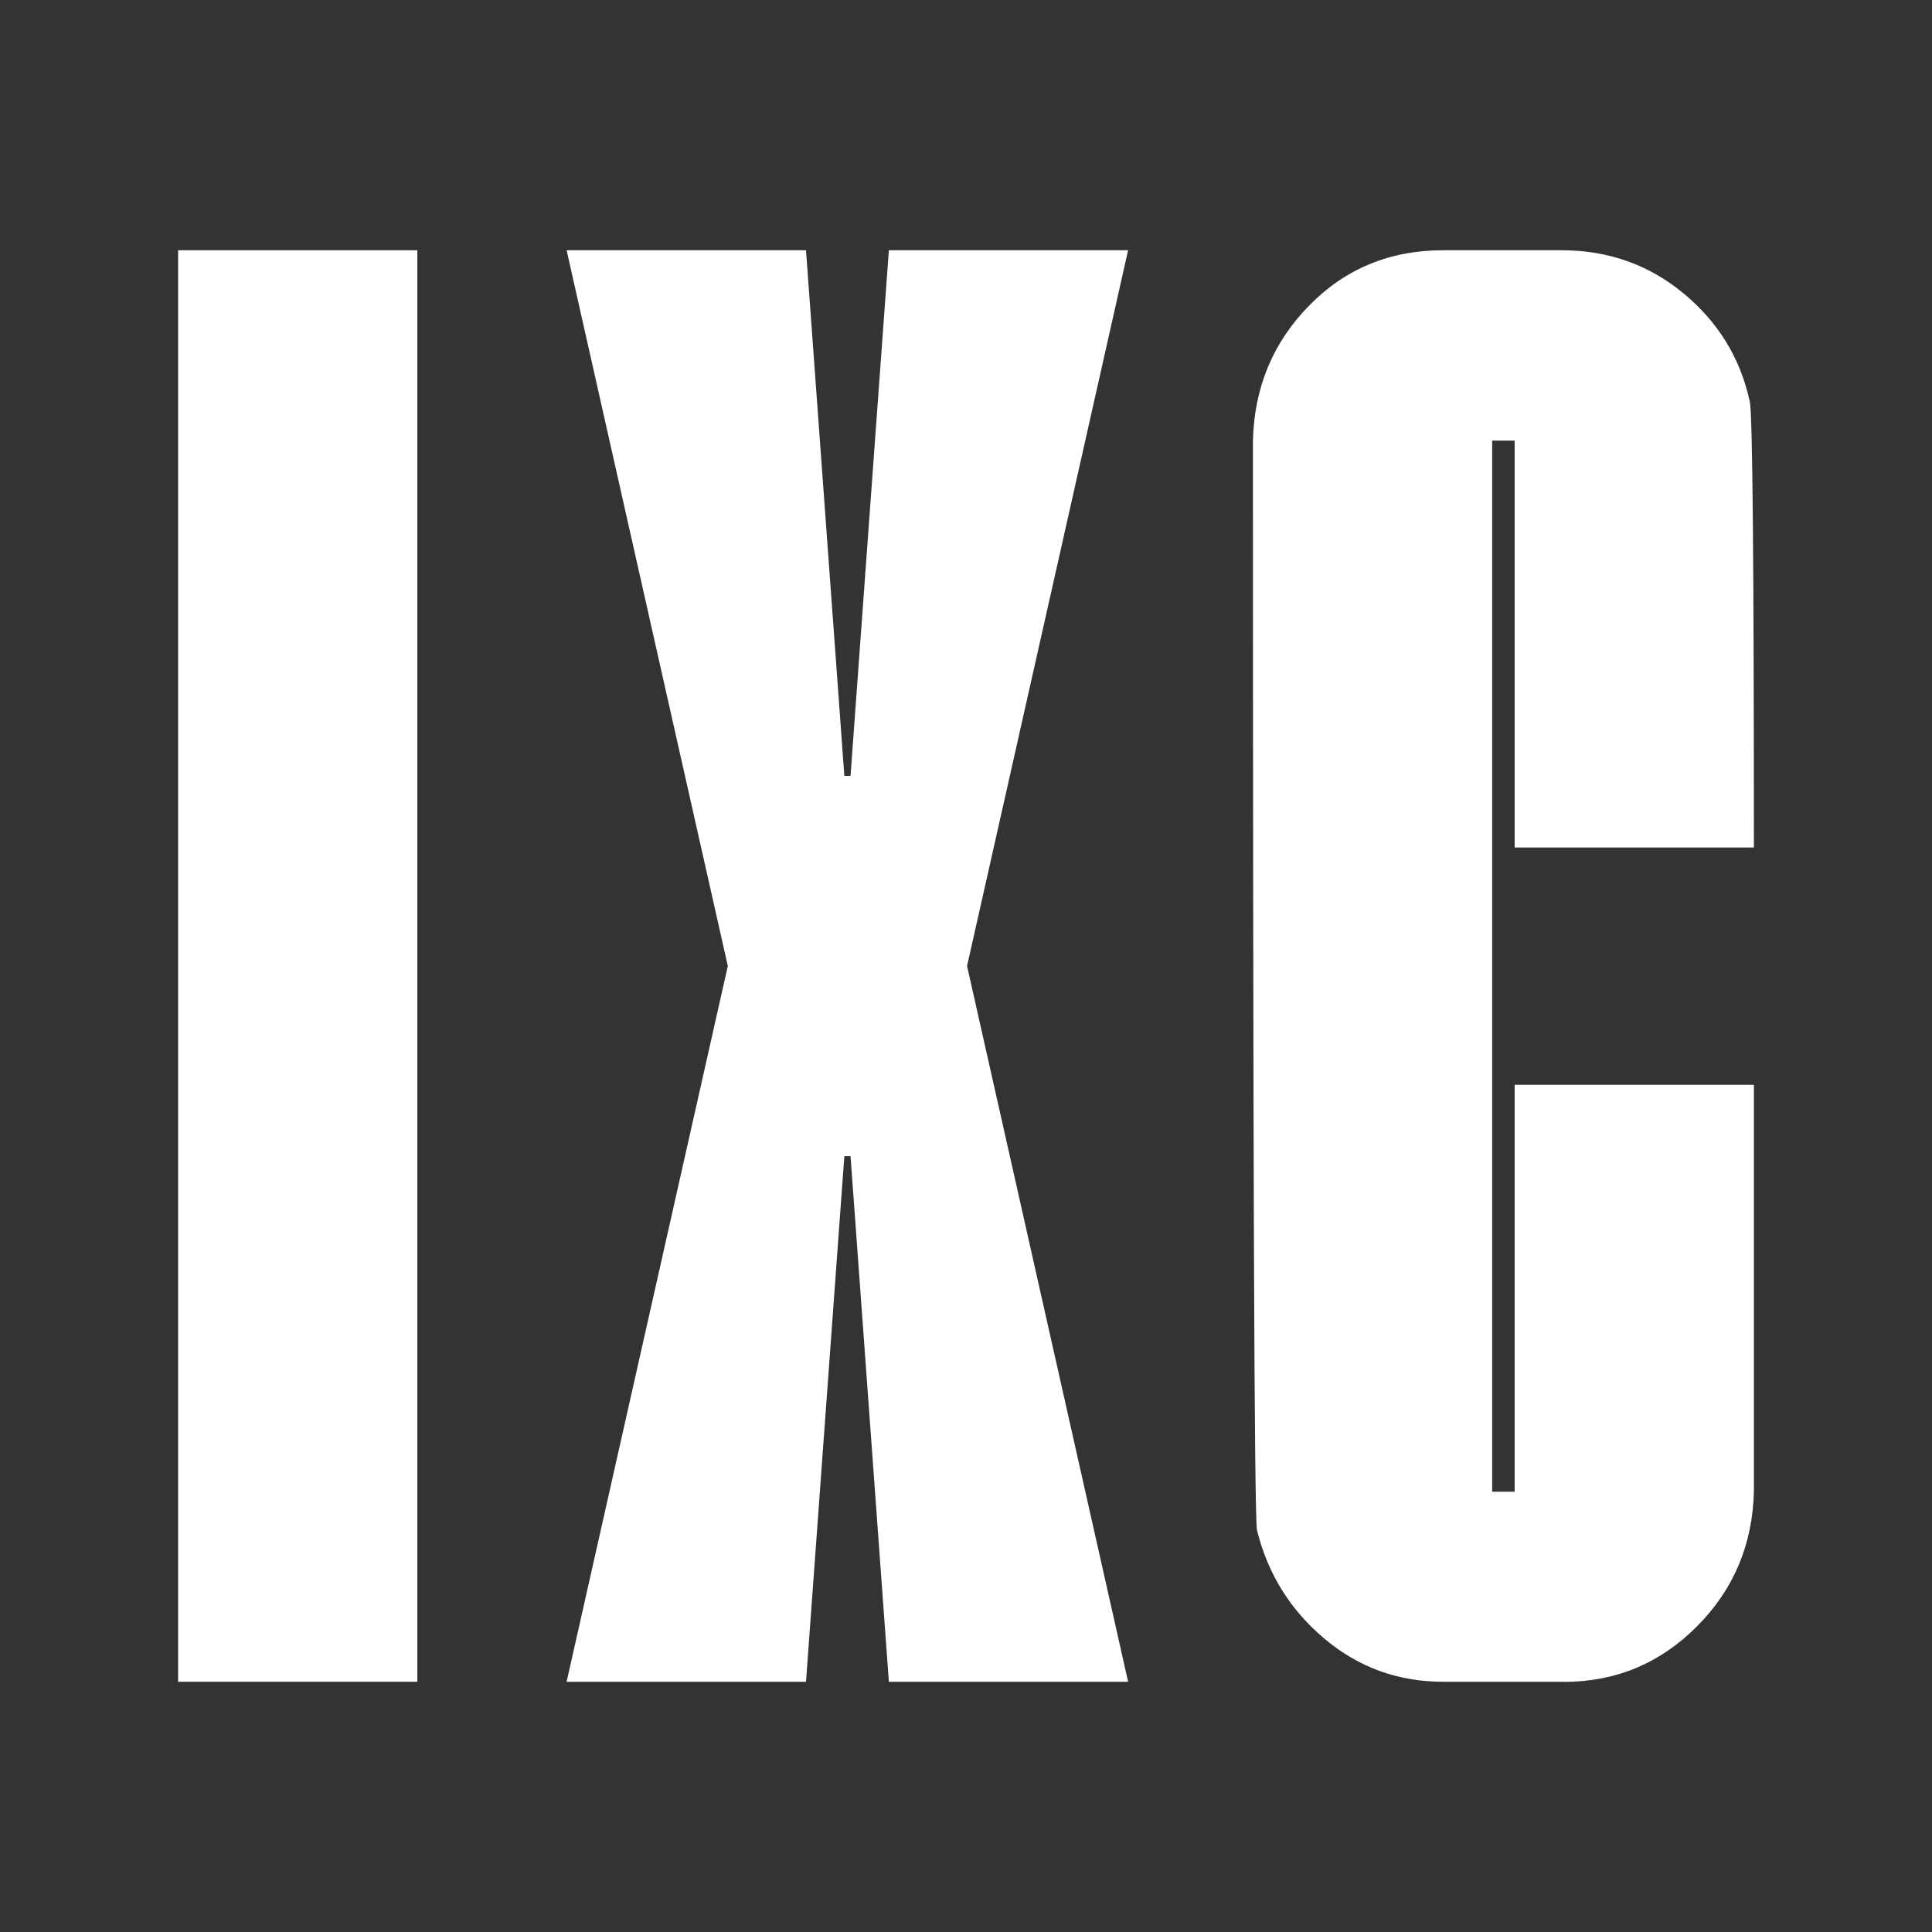
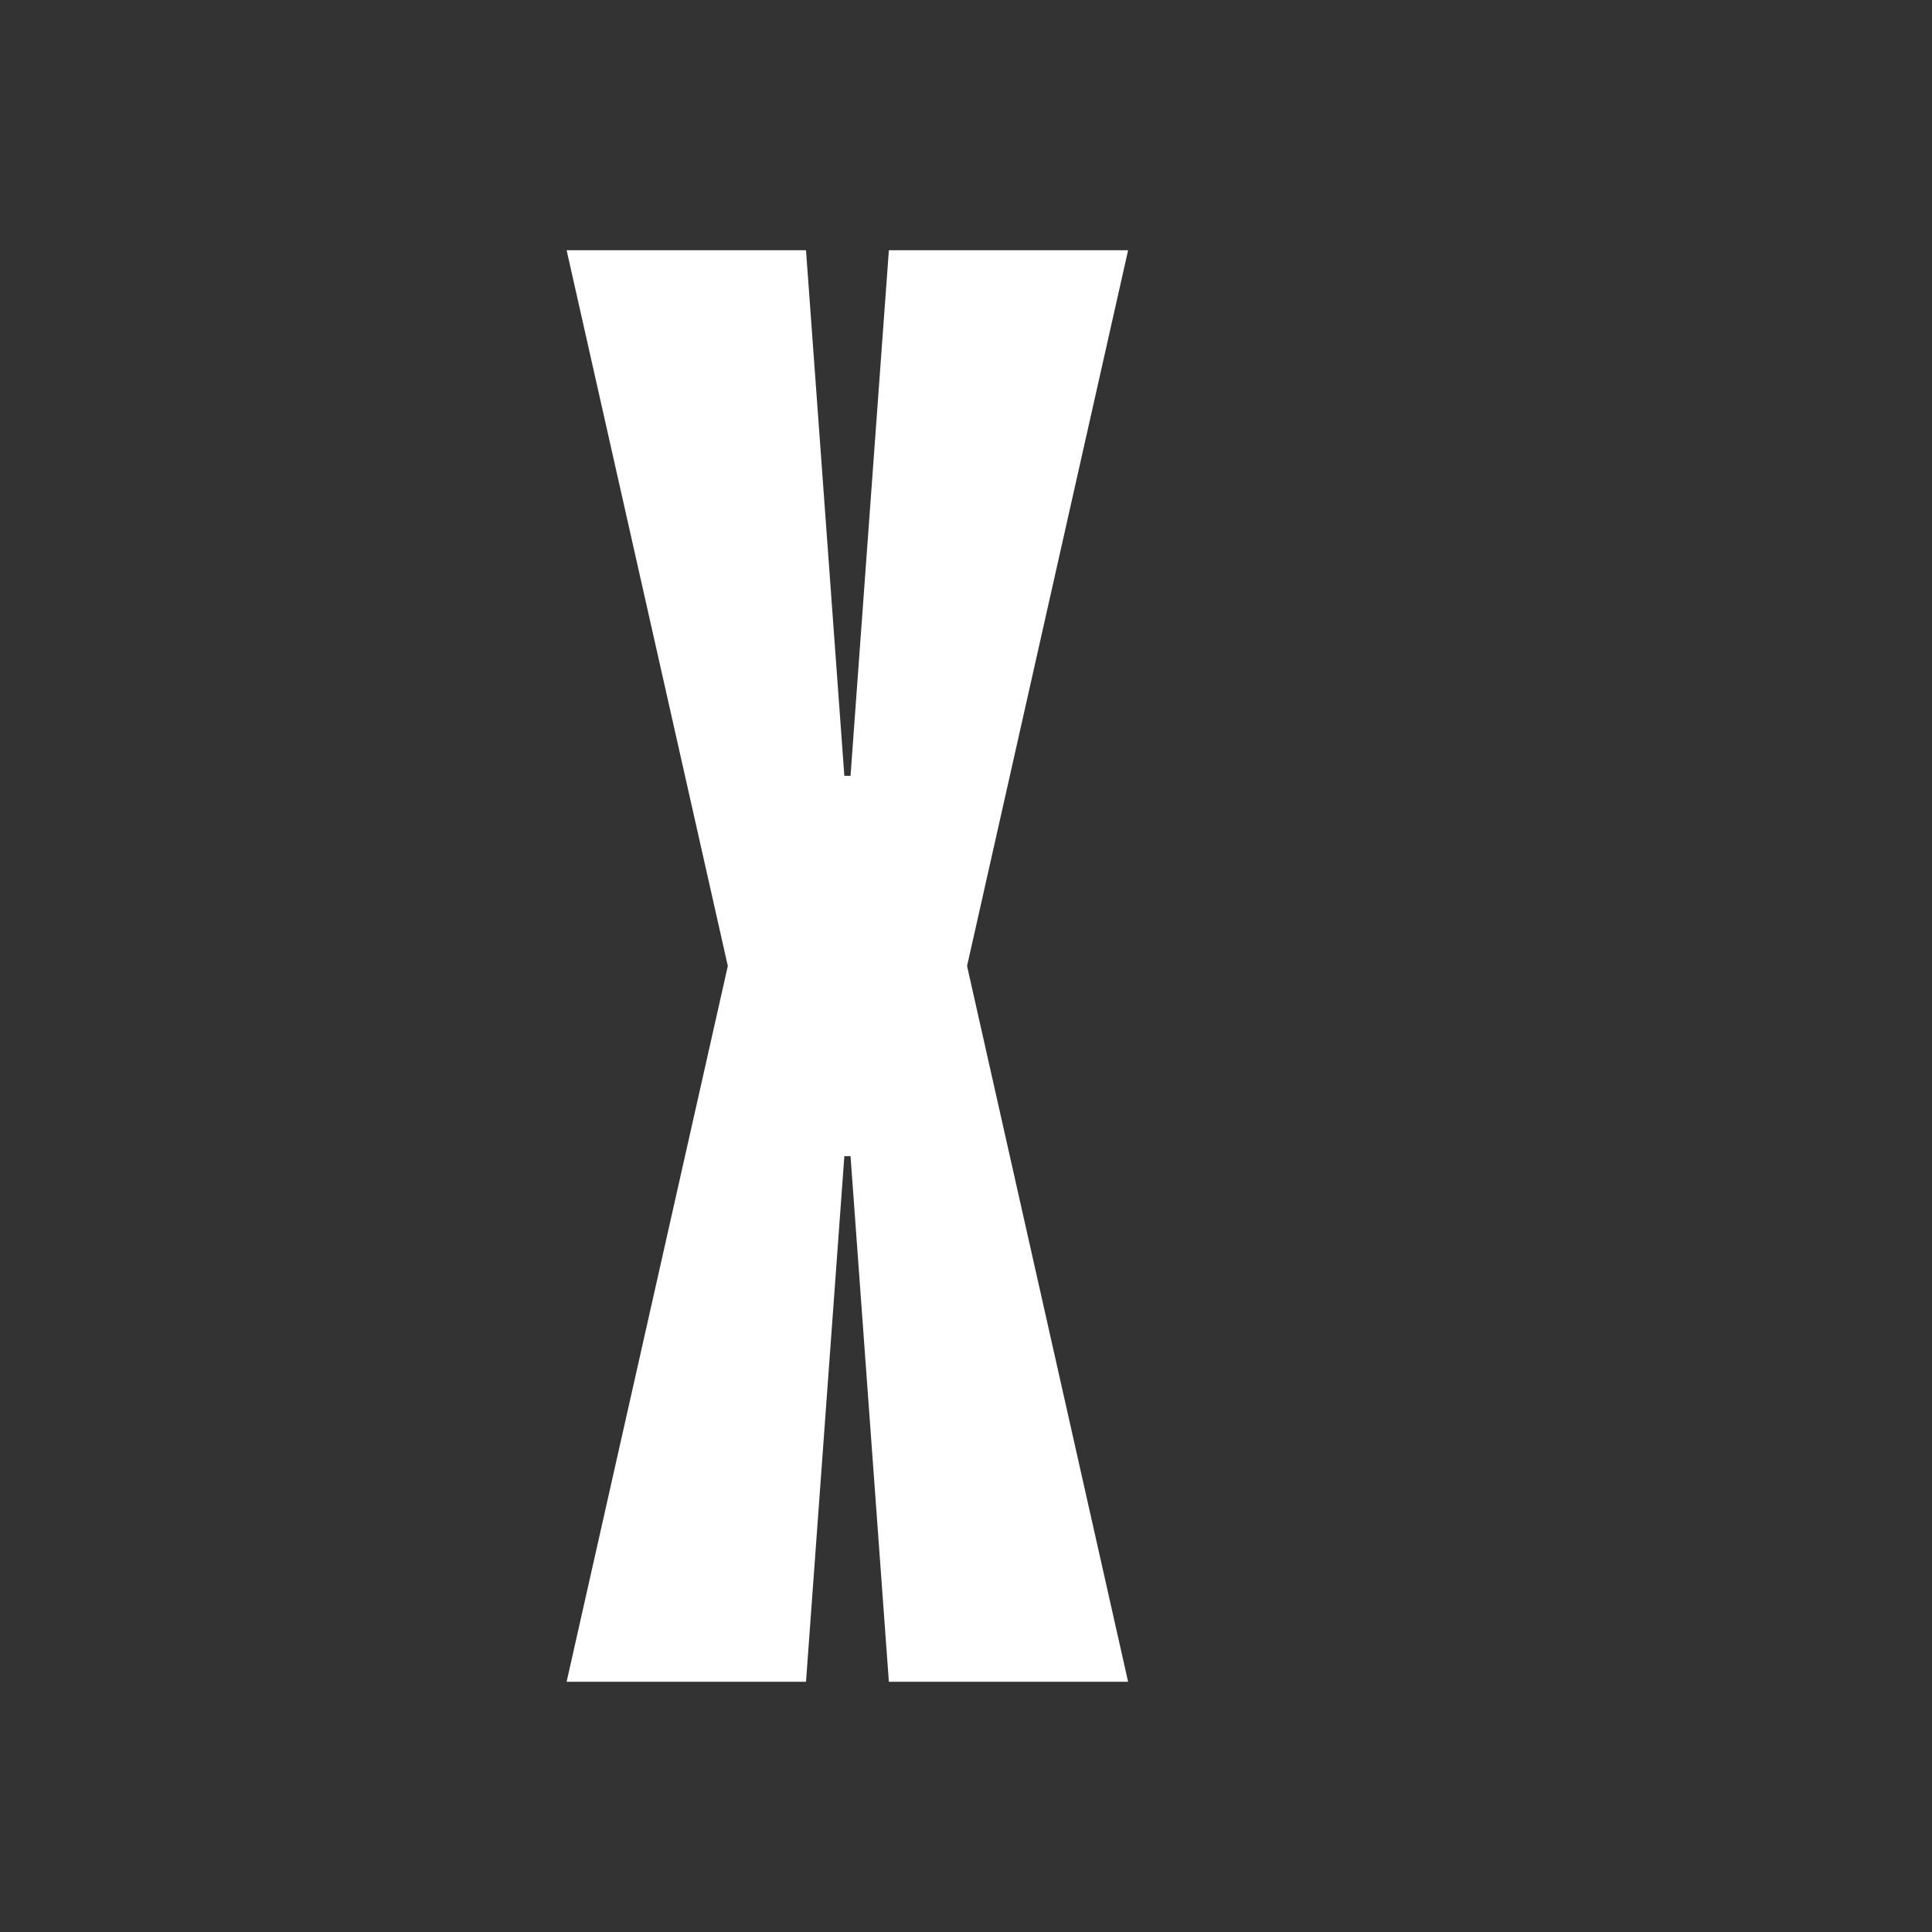
<svg xmlns="http://www.w3.org/2000/svg" id="Layer_1" version="1.1" viewBox="0 0 128 128">
  <rect x="0" y="0" width="128" height="128" fill="#333333" stroke="none" />
  <defs>
    <style>
      .st0 {
        fill: #fff;
      }
    </style>
  </defs>
-   <rect class="st0" x="11.8" y="16.58" width="15.85" height="94.84" />
  <polygon class="st0" points="74.74 111.42 58.89 111.42 56.35 76.6 55.94 76.6 53.4 111.42 37.54 111.42 48.22 64 37.54 16.58 53.4 16.58 55.94 51.4 56.35 51.4 58.89 16.58 74.74 16.58 64.07 64 74.74 111.42" />
-   <path class="st0" d="M103.6,111.42h-7.99c-2.98,0-5.6-.95-7.86-2.85-2.26-1.9-3.75-4.29-4.47-7.18-.18-.81-.27-24.88-.27-72.21.09-3.52,1.33-6.5,3.73-8.94,2.39-2.44,5.35-3.66,8.87-3.66h7.86c3.07,0,5.76.95,8.06,2.85,2.3,1.9,3.77,4.29,4.4,7.18.18.81.27,10.66.27,29.54h-15.85v-26.96h-1.49v69.64h1.49v-26.96h15.85v26.96c-.09,3.52-1.35,6.5-3.79,8.94-2.44,2.44-5.38,3.66-8.81,3.66Z" />
</svg>